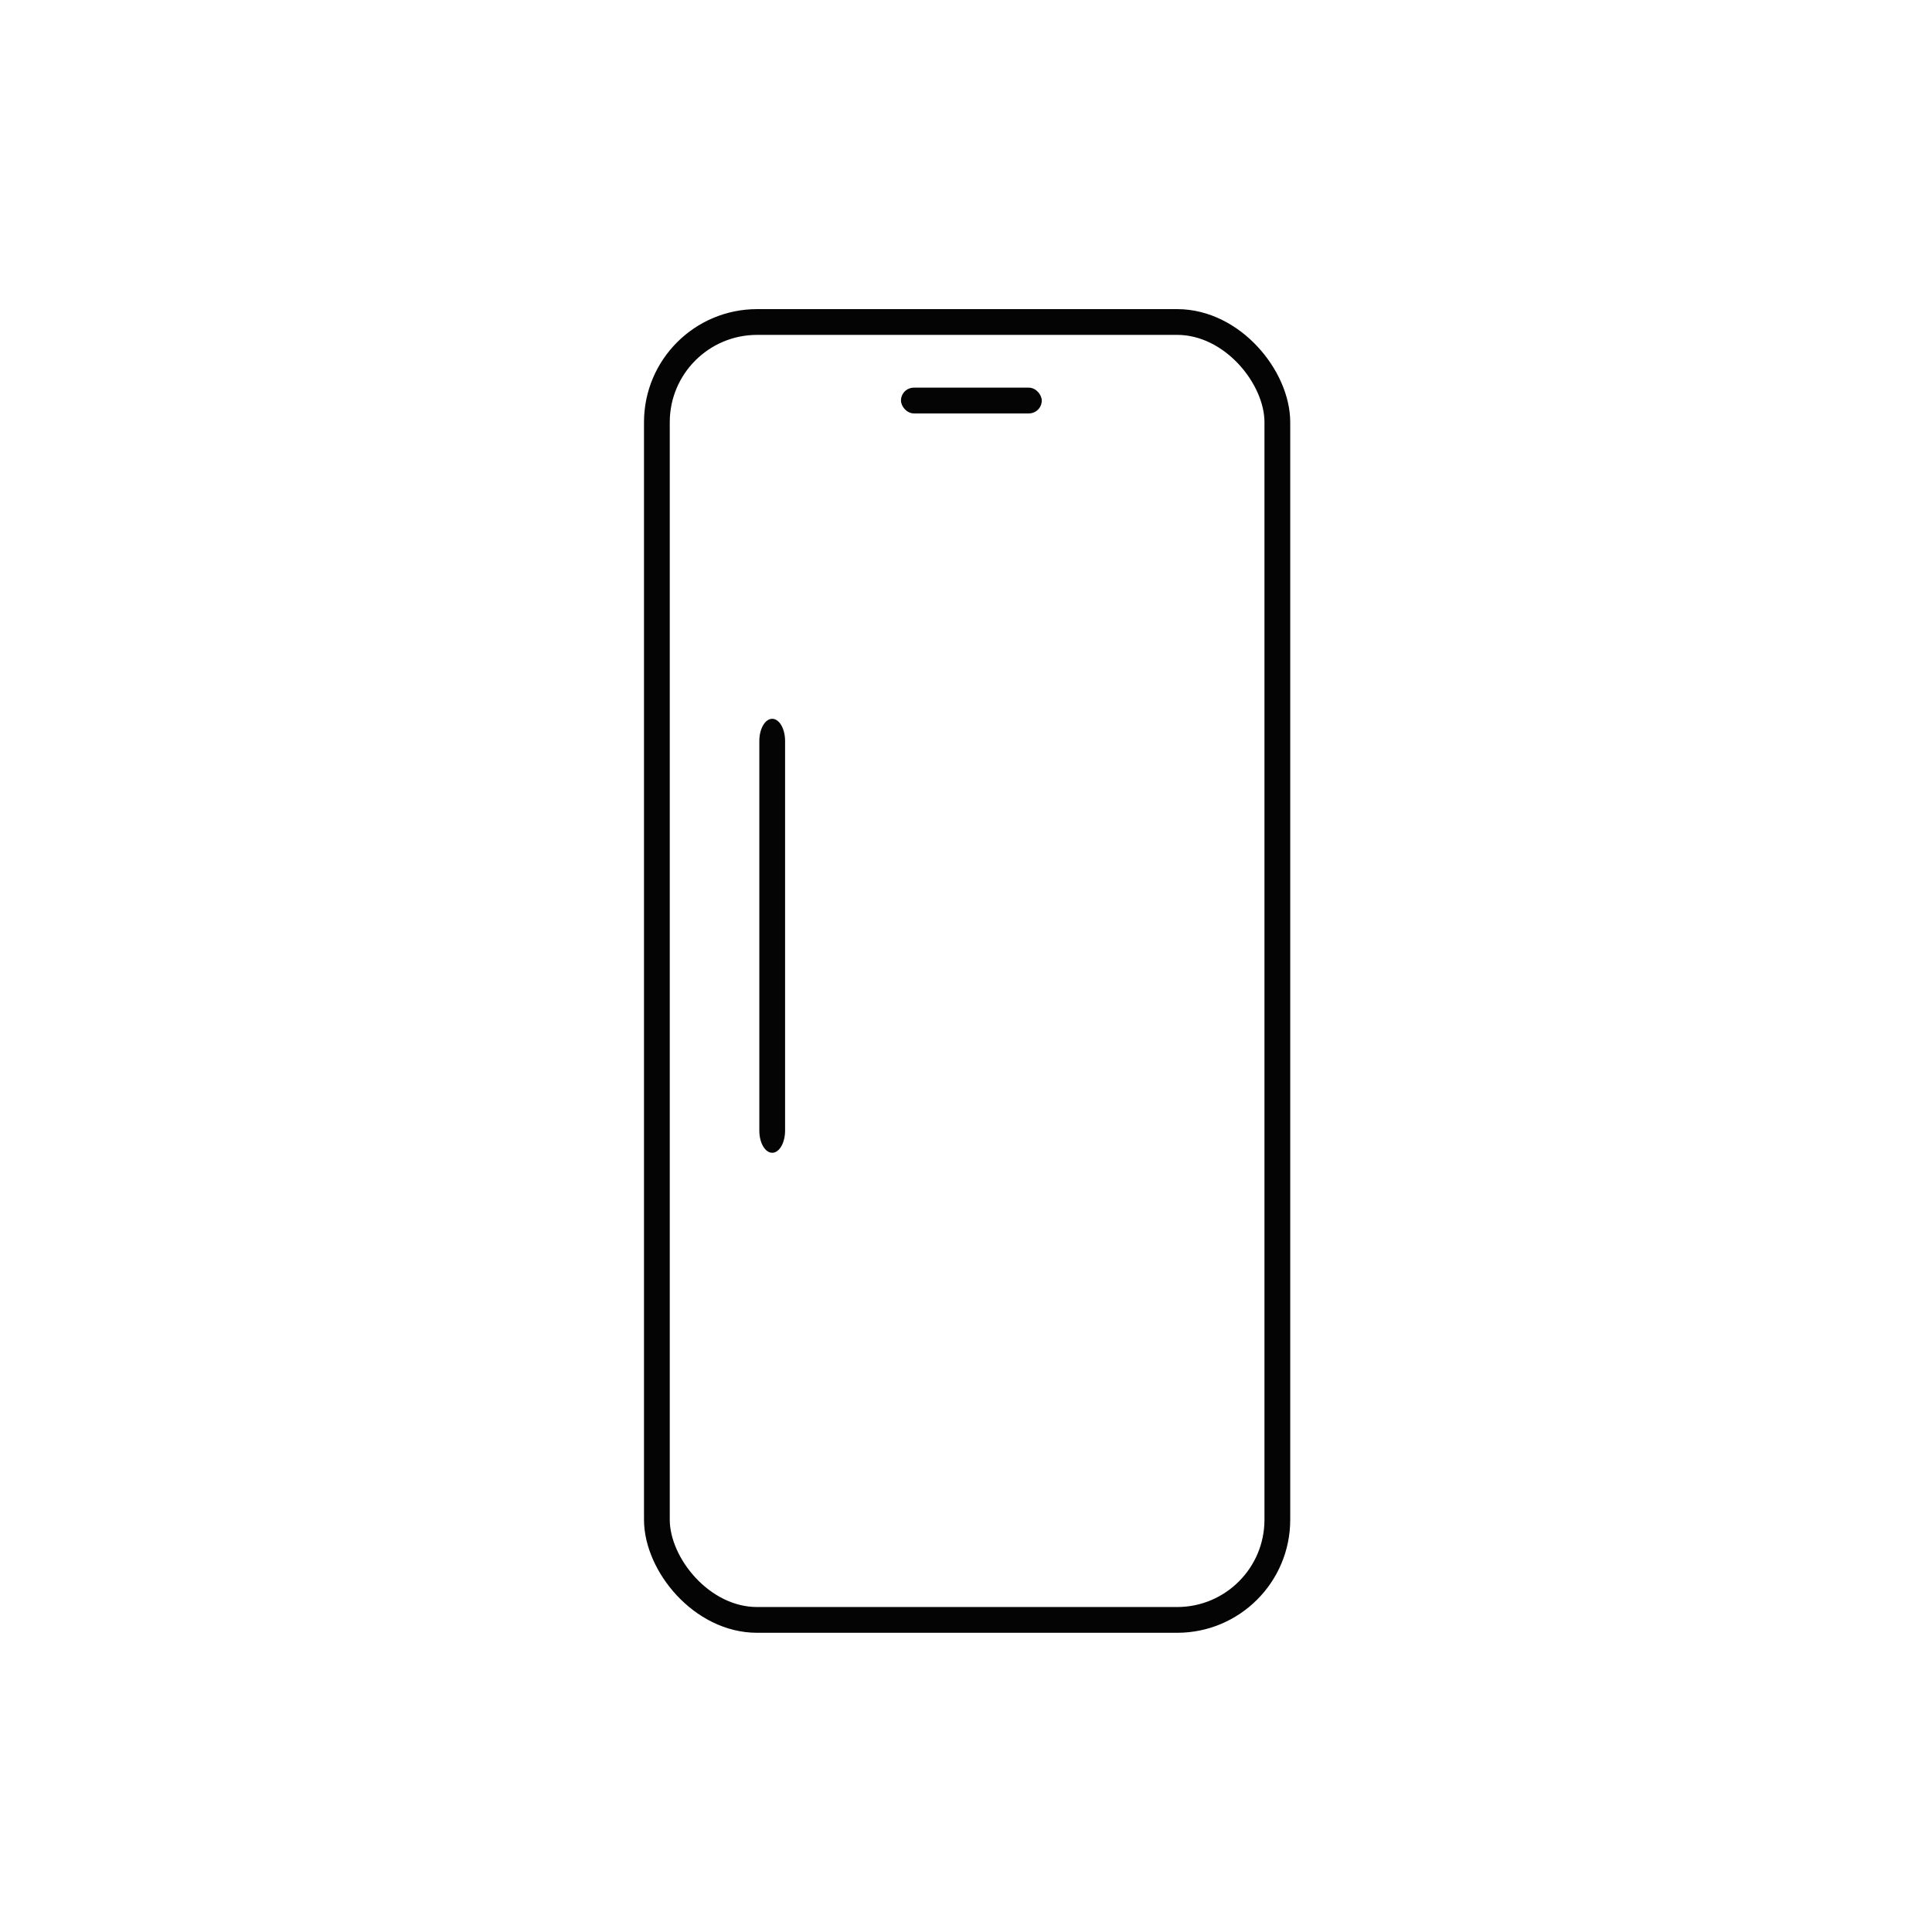
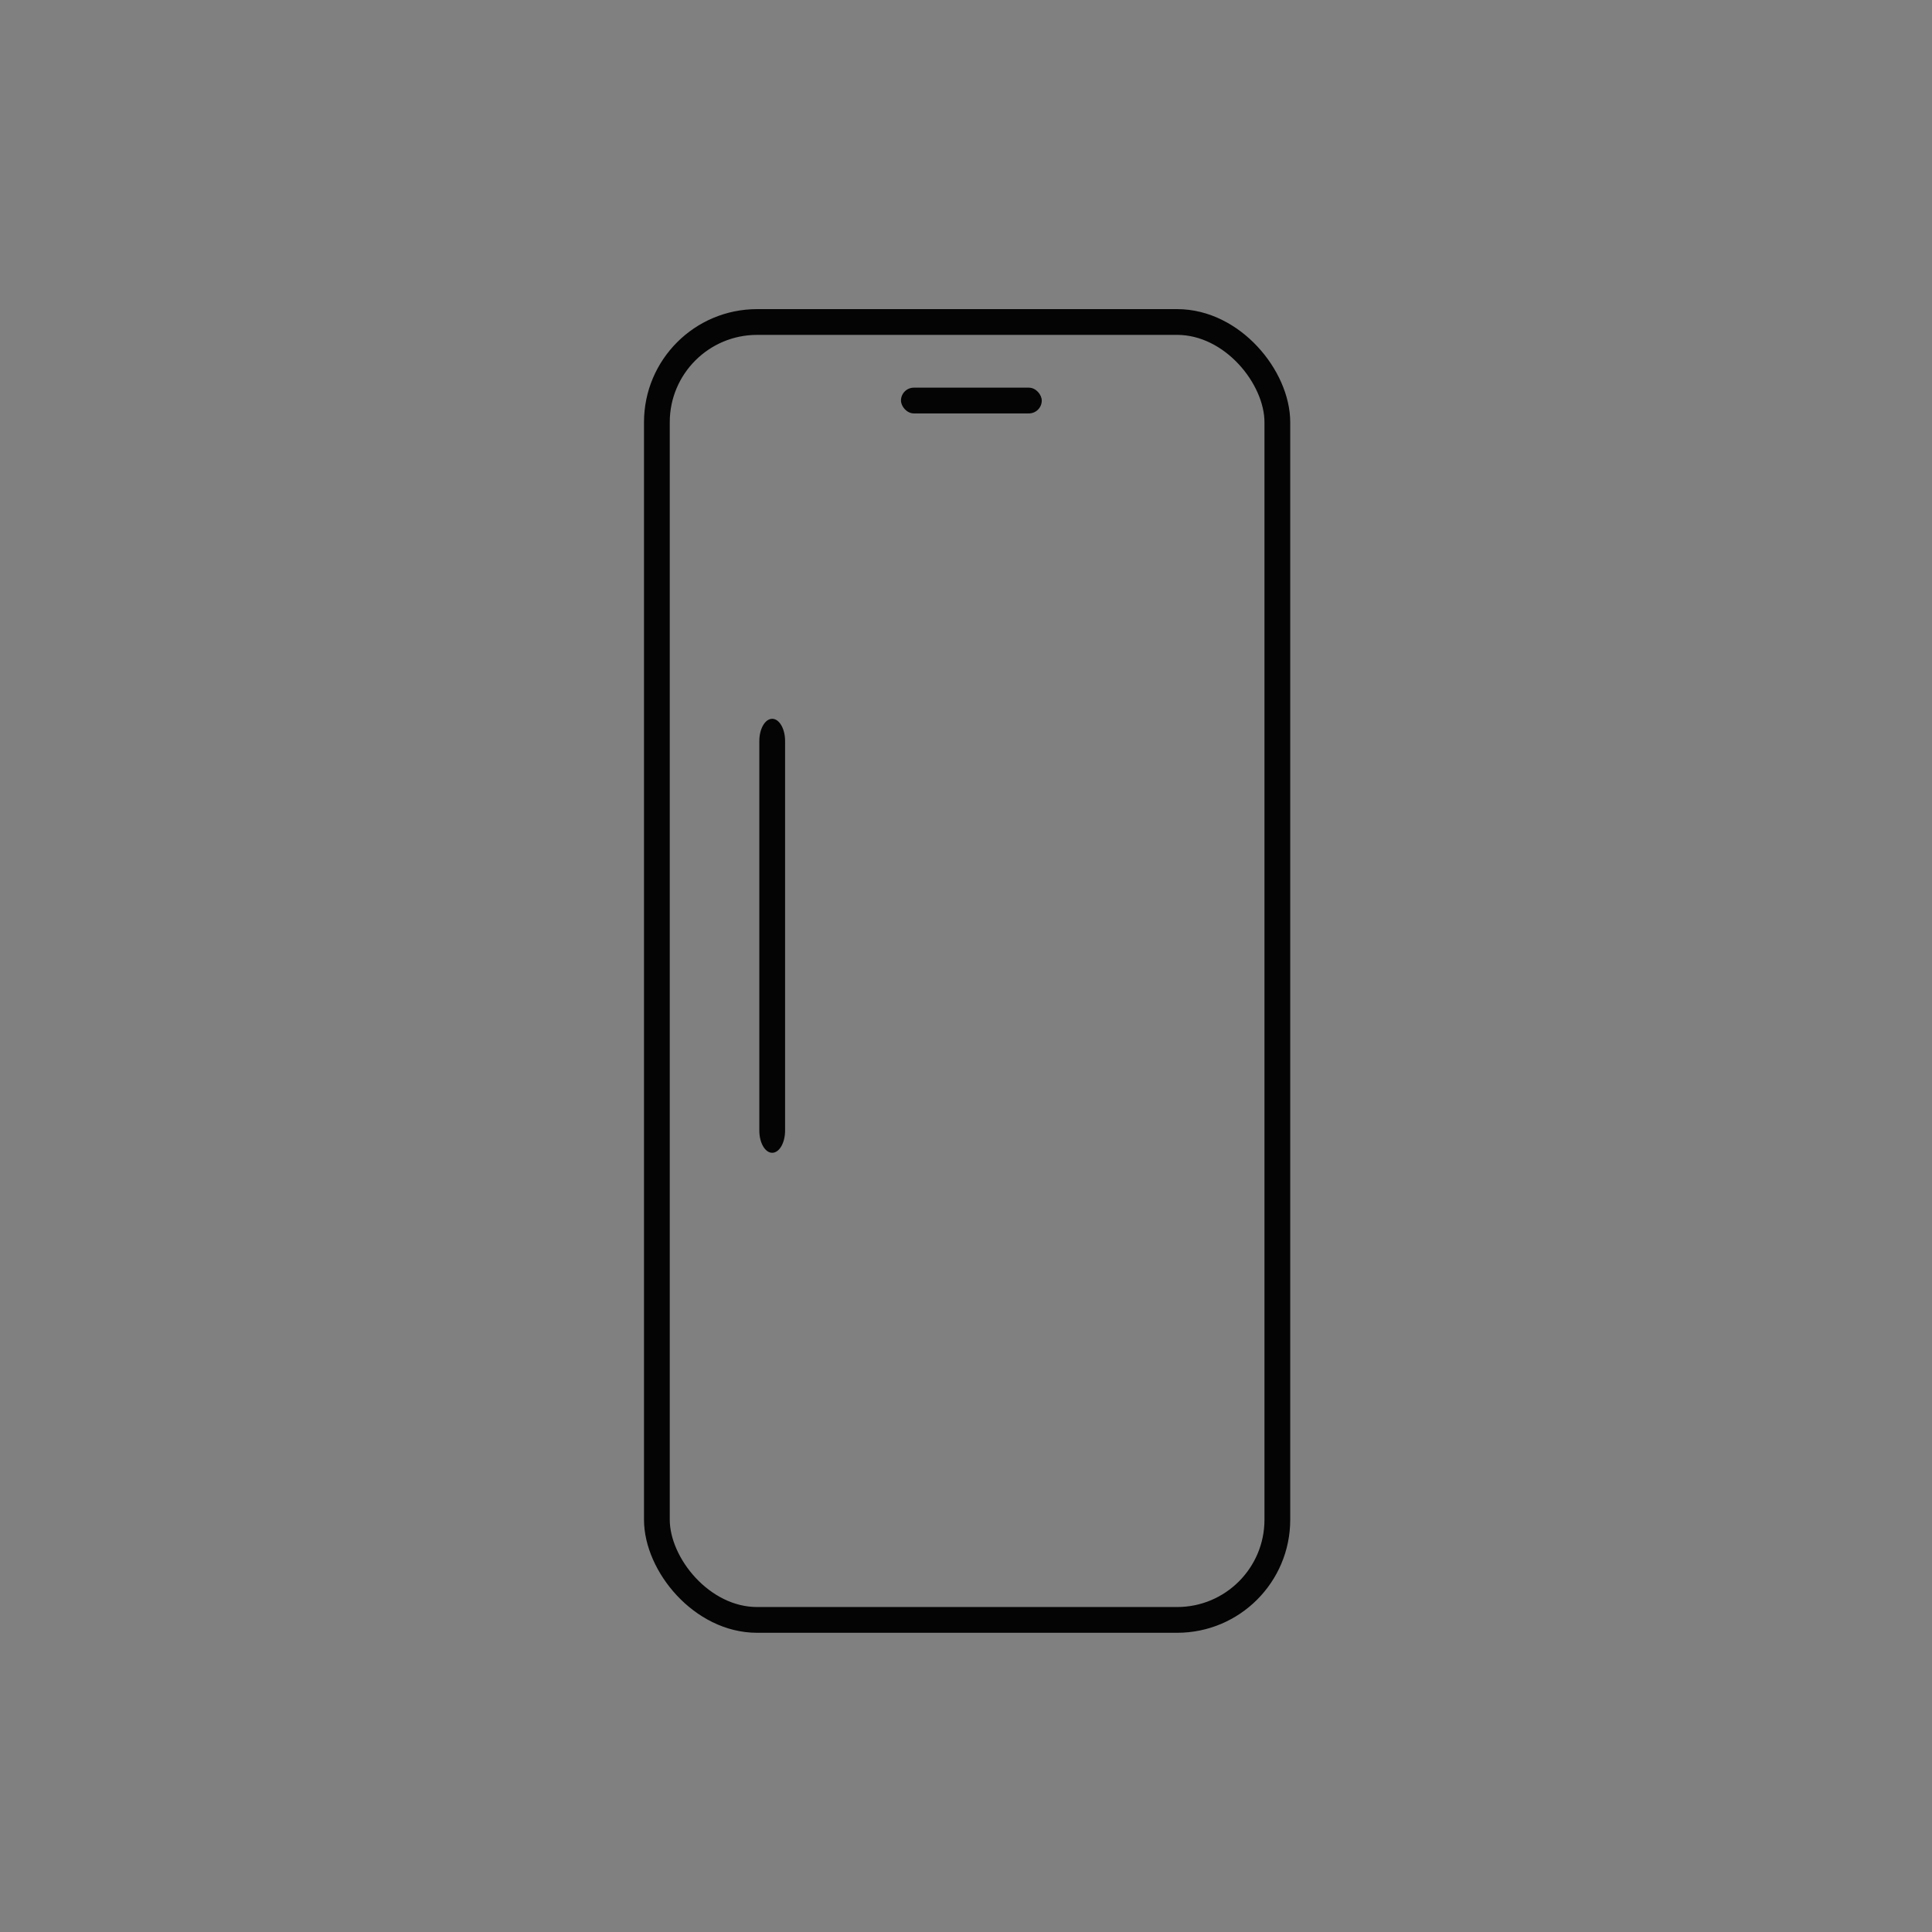
<svg xmlns="http://www.w3.org/2000/svg" width="150" height="150" viewBox="0 0 150 150">
  <rect x="0" y="0" width="150" height="150" fill="#808080" stroke="none" />
  <defs>
    <clipPath id="clip-FRIGO_INCASSO_tipologia_1">
      <rect width="150" height="150" />
    </clipPath>
  </defs>
  <g id="FRIGO_INCASSO_tipologia_1" clip-path="url(#clip-FRIGO_INCASSO_tipologia_1)">
-     <rect width="150" height="150" fill="#fff" />
    <g id="Raggruppa_83" data-name="Raggruppa 83" transform="translate(-273.113 -176.121)">
      <rect id="Rettangolo_75" data-name="Rettangolo 75" width="48.173" height="100.769" rx="7.781" transform="translate(324.113 201.121)" fill="none" stroke="#040405" stroke-miterlimit="10" stroke-width="2" />
      <g id="Raggruppa_81" data-name="Raggruppa 81">
        <path id="Tracciato_86" data-name="Tracciato 86" d="M333.067,265.623h0c-.552,0-1-.77-1-1.721V233.65c0-.95.448-1.721,1-1.721h0c.552,0,1,.771,1,1.721V263.9C334.067,264.853,333.619,265.623,333.067,265.623Z" fill="#040405" />
      </g>
      <g id="Raggruppa_82" data-name="Raggruppa 82">
-         <line id="Linea_69" data-name="Linea 69" x2="10.929" transform="translate(343.065 207.219)" fill="#040405" />
        <rect id="Rettangolo_76" data-name="Rettangolo 76" width="10.93" height="2" rx="1" transform="translate(343.065 206.219)" fill="#040405" />
      </g>
    </g>
  </g>
</svg>